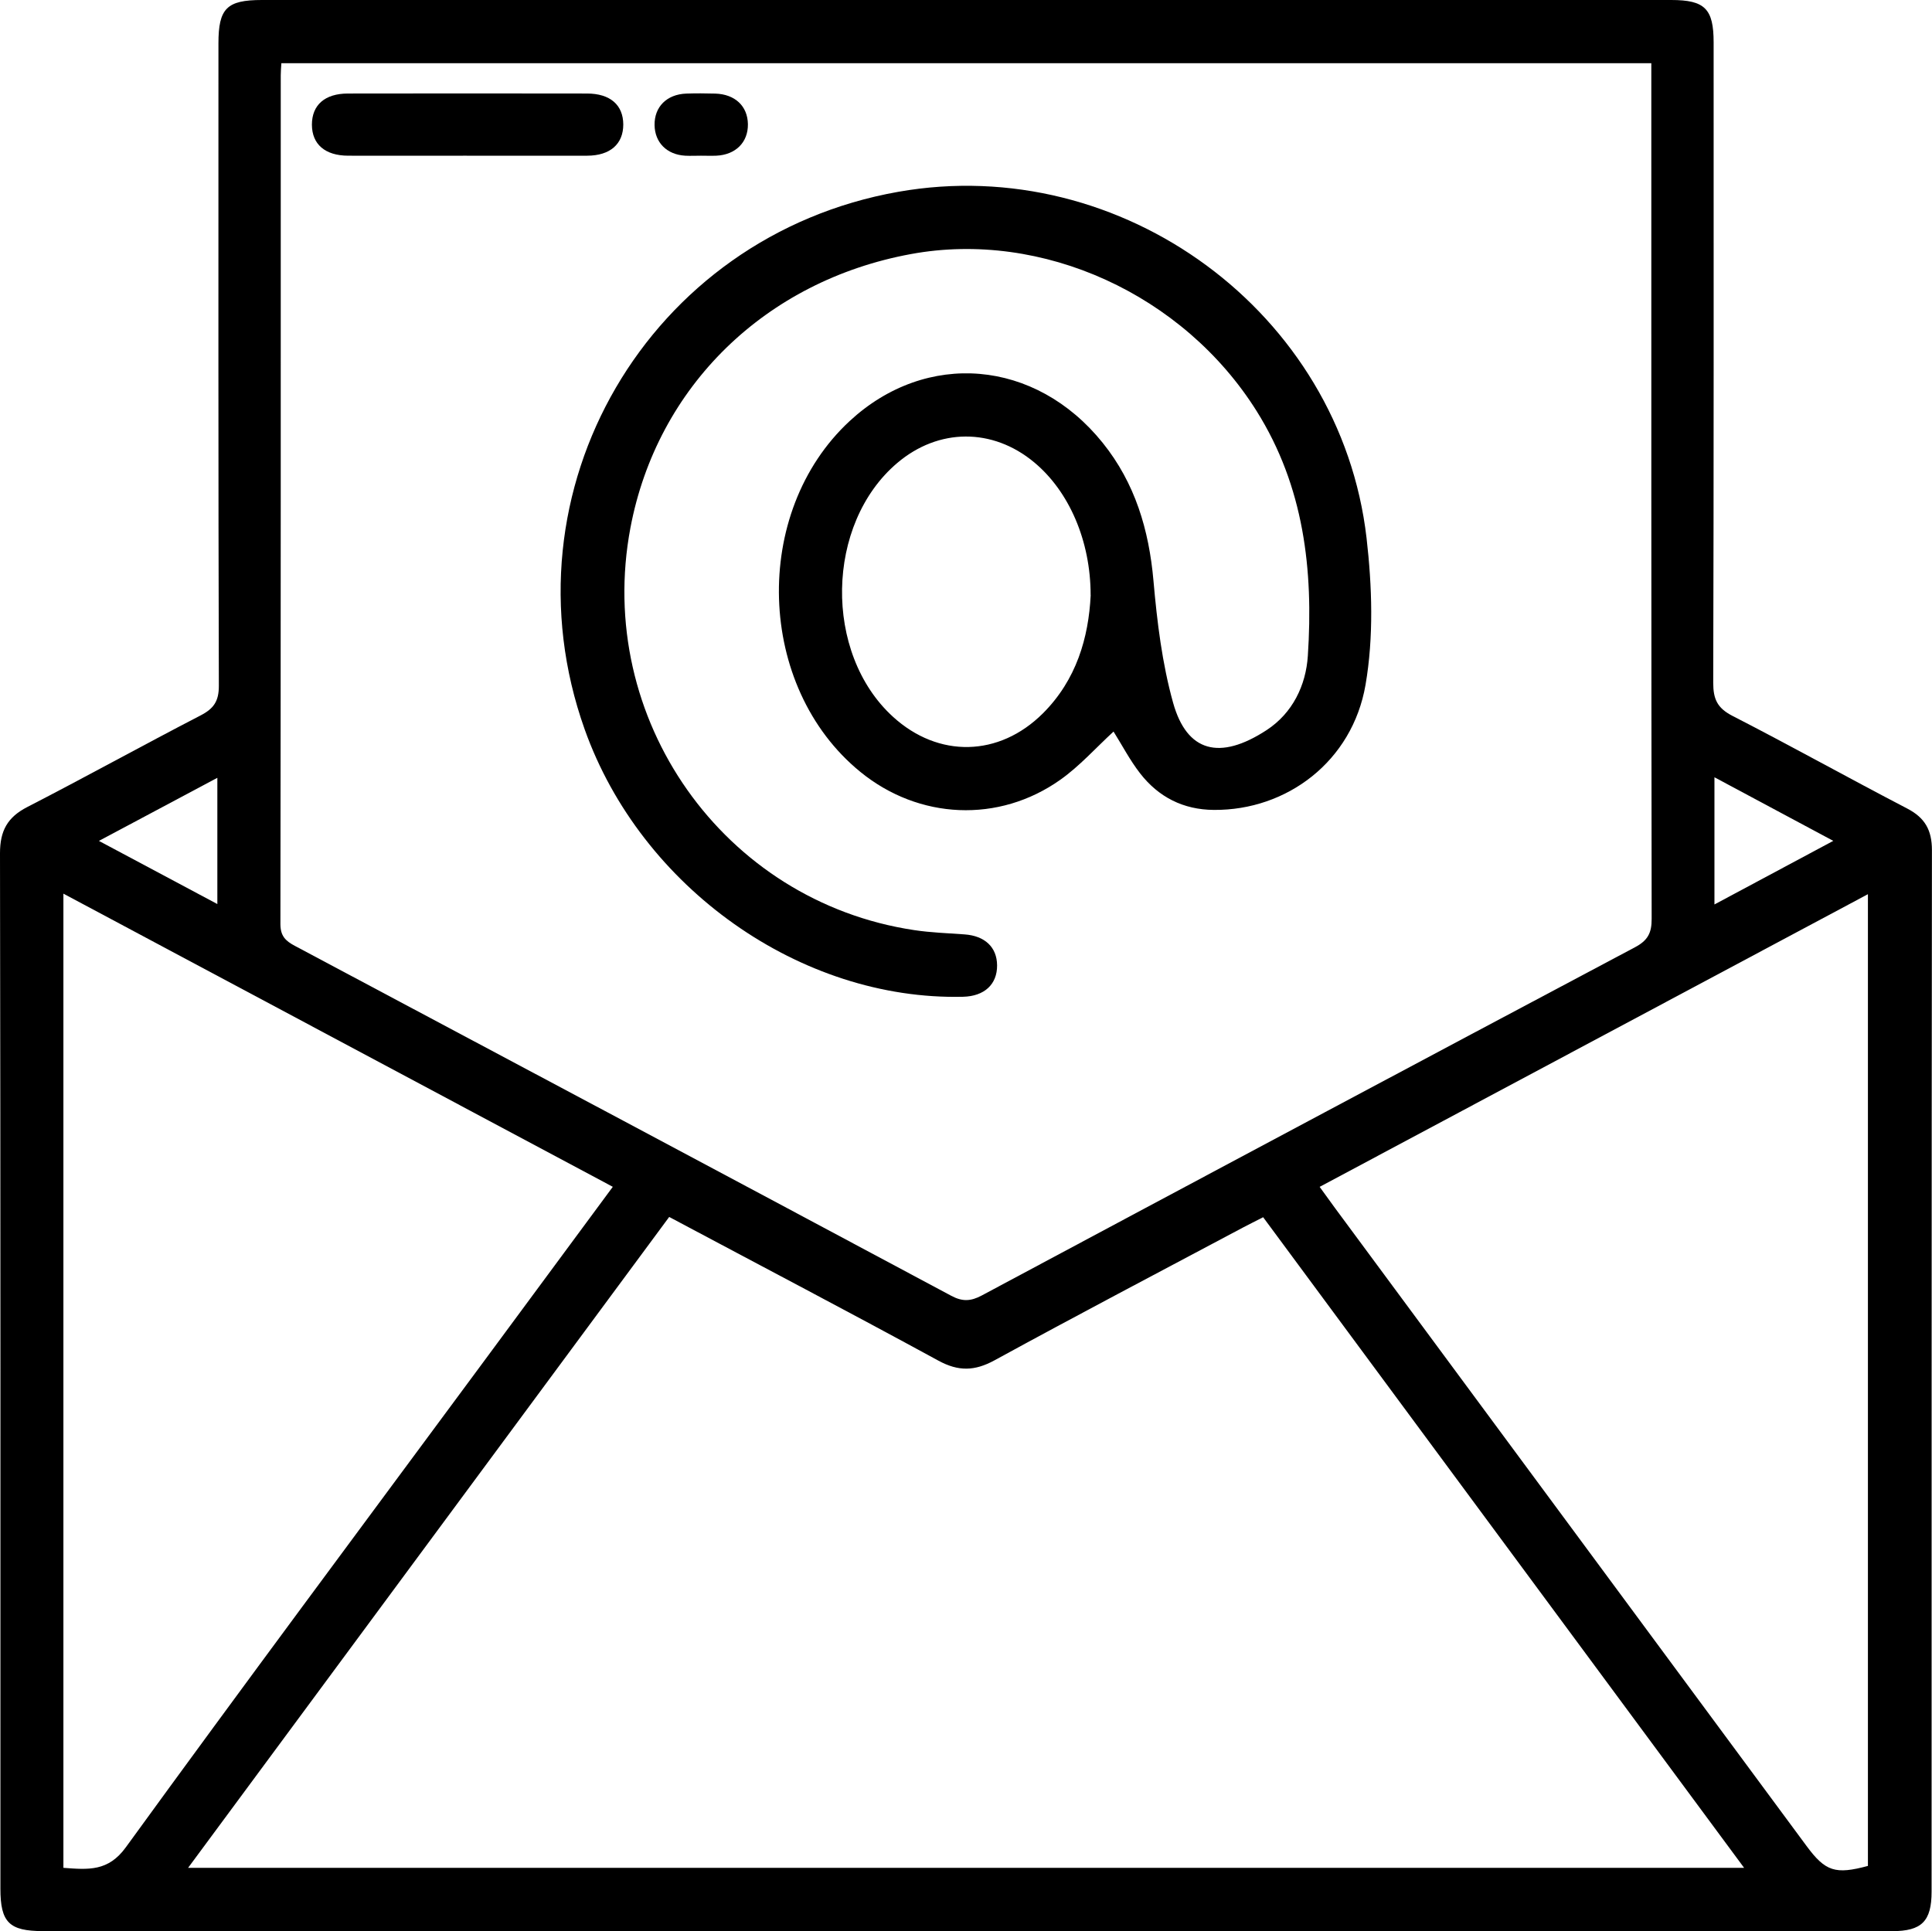
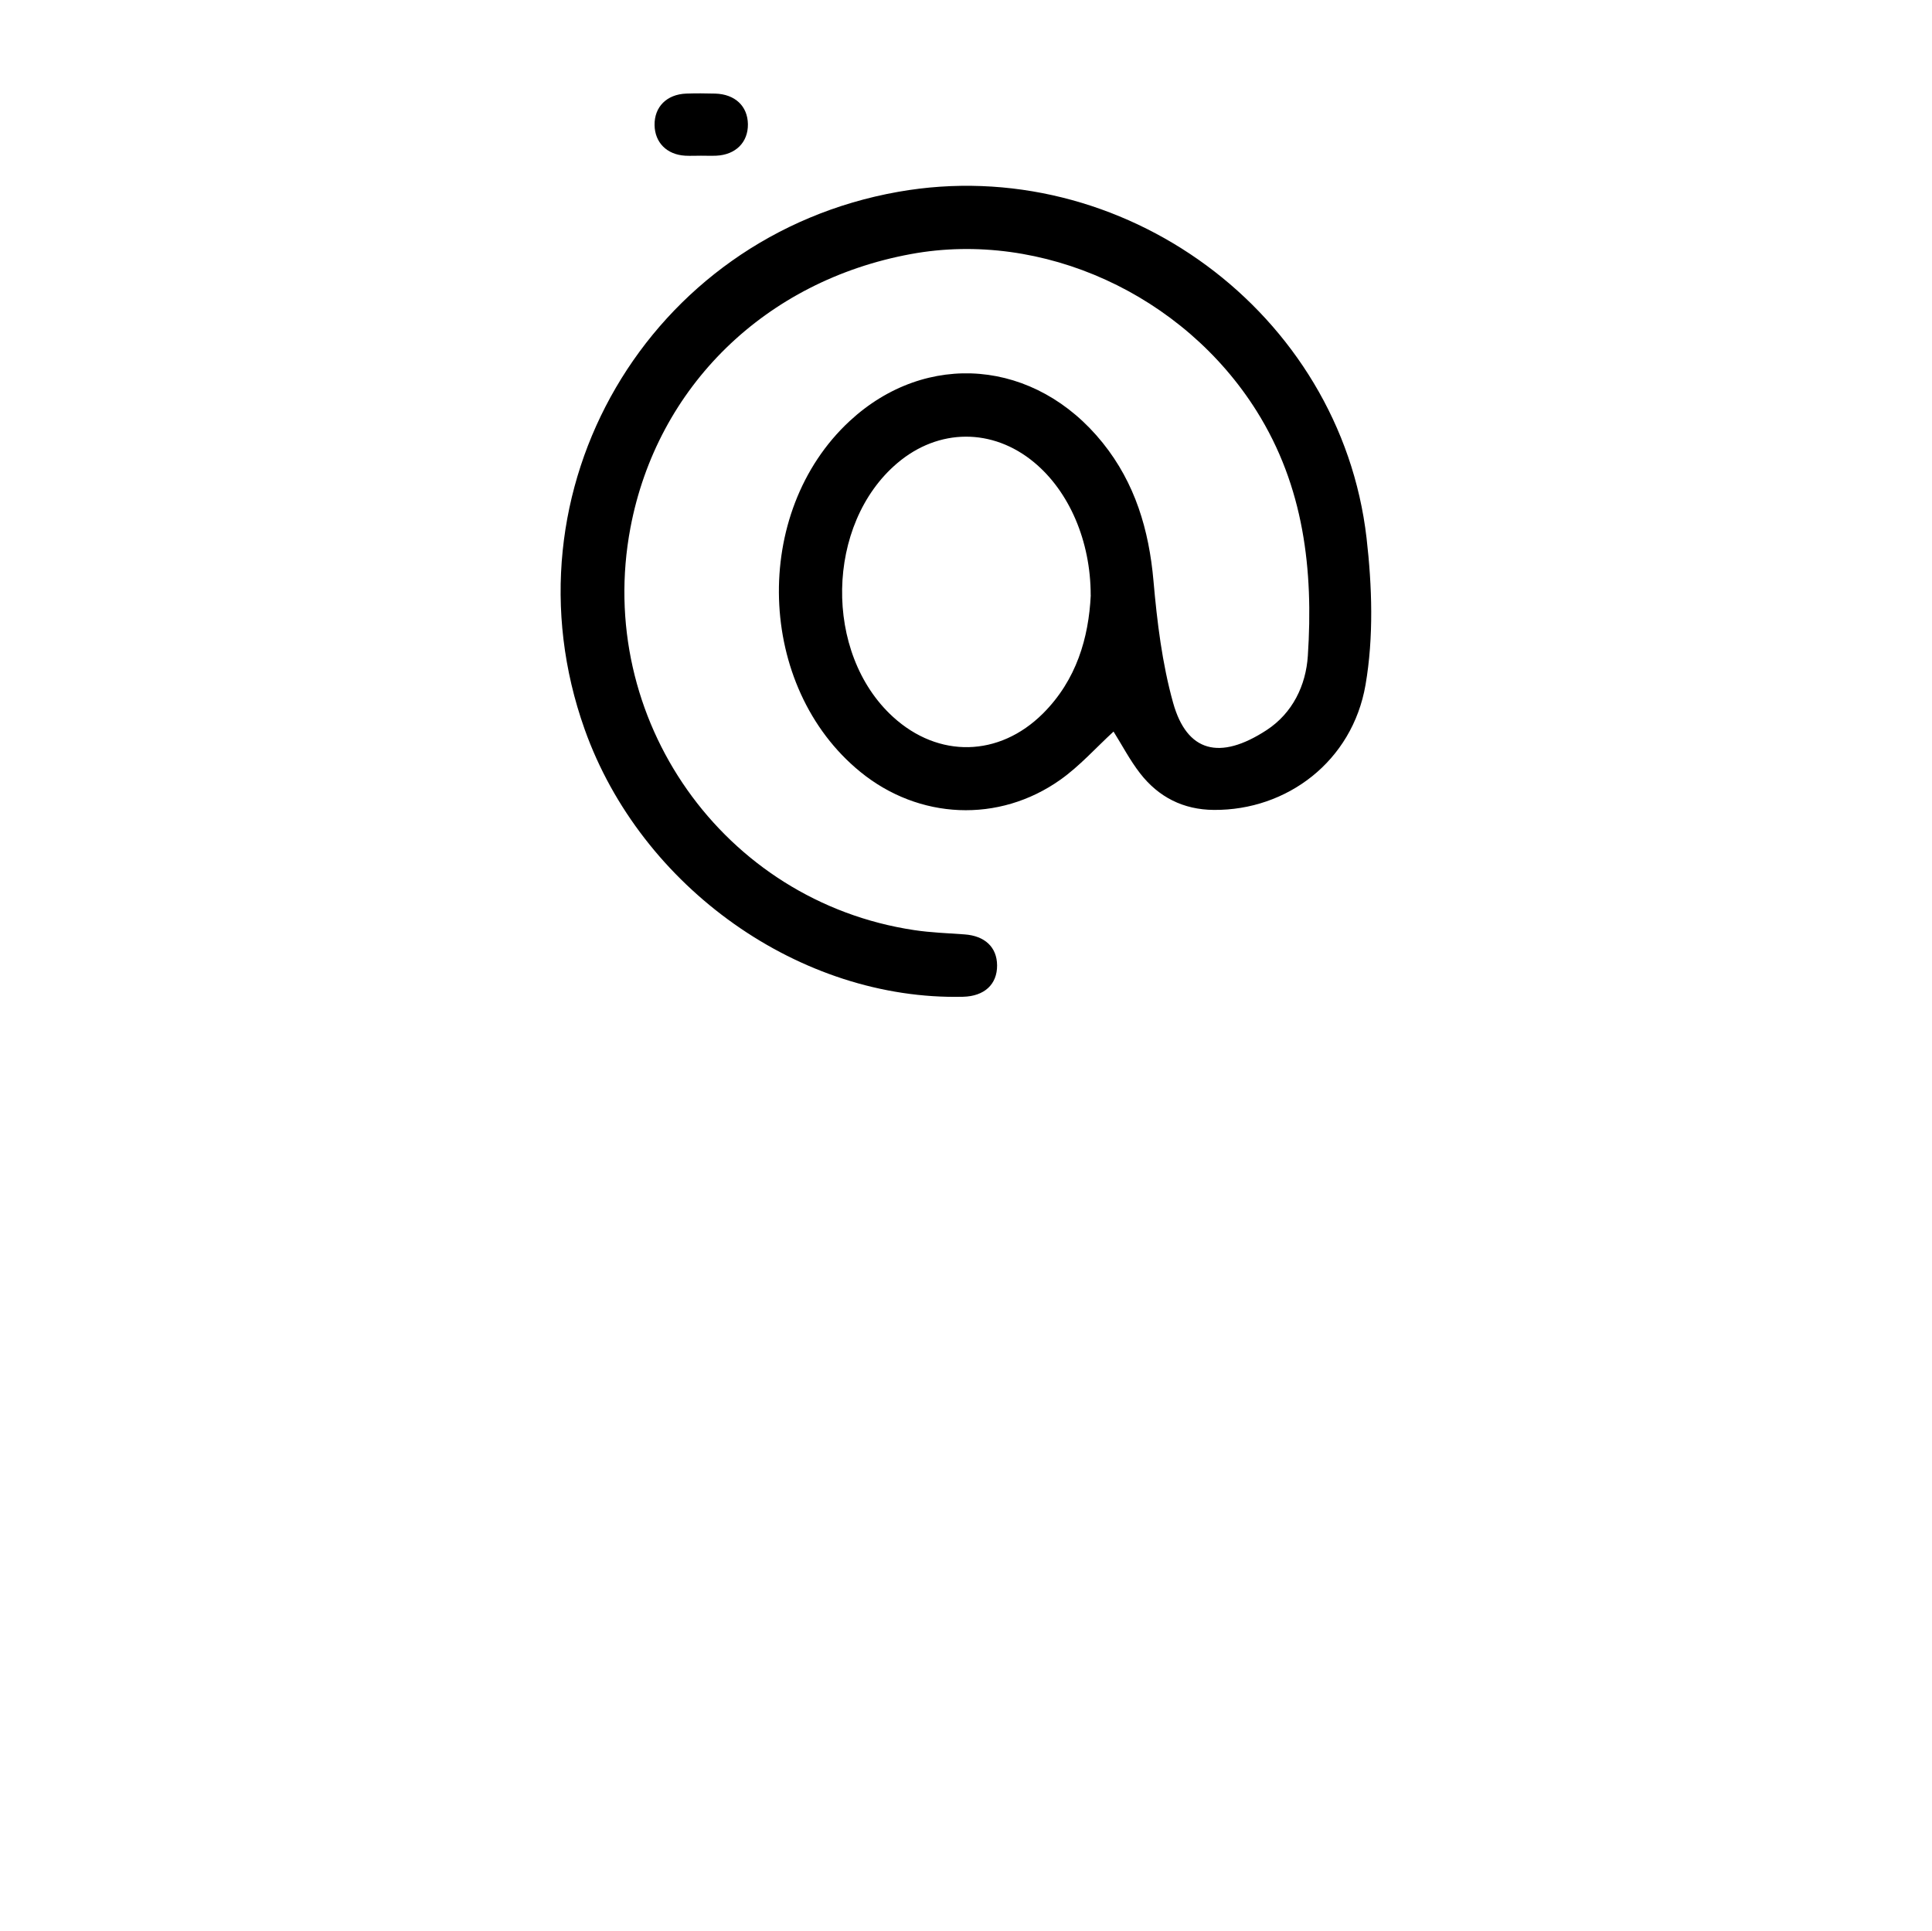
<svg xmlns="http://www.w3.org/2000/svg" id="Calque_1" viewBox="0 0 284 283.9">
-   <path d="M141.94,283.9c-45.21,0-90.42,0-135.63,0-4.96,0-6.25-1.28-6.25-6.23C.06,226.92,.09,176.18,0,125.44c0-3.3,1.09-5.29,4-6.79,8.55-4.4,16.96-9.06,25.5-13.48,1.93-1,2.68-2.1,2.67-4.36-.09-31.48-.06-62.95-.06-94.43C32.11,1.23,33.34,0,38.49,0,107.55,0,176.6,0,245.66,0c4.95,0,6.24,1.29,6.24,6.24,0,31.38,.03,62.76-.06,94.14,0,2.4,.6,3.71,2.8,4.85,8.63,4.43,17.11,9.16,25.72,13.64,2.62,1.36,3.63,3.19,3.63,6.13-.06,51.03-.04,102.06-.05,153.09,0,4.37-1.45,5.82-5.81,5.82-45.4,0-90.8,0-136.2,0ZM41.36,9.29c-.04,.68-.09,1.23-.09,1.77,0,41.59,.01,83.19-.05,124.78,0,1.78,.76,2.49,2.13,3.22,32.18,17.12,64.35,34.26,96.5,51.45,1.63,.87,2.87,.8,4.46-.05,31.99-17.11,63.99-34.19,96.03-51.2,1.89-1,2.46-2.11,2.45-4.18-.06-40.92-.05-81.85-.05-122.78,0-1,0-2.01,0-3.01H41.36Zm57.01,169.62c-23.61,31.95-47.06,63.68-70.72,95.69h228.73c-23.71-32.08-47.18-63.83-70.7-95.65-1.15,.59-2.08,1.05-2.99,1.53-12.18,6.48-24.4,12.89-36.5,19.51-2.92,1.59-5.3,1.65-8.24,.05-13.03-7.1-26.18-13.99-39.58-21.13ZM9.32,274.6c3.69,.28,6.59,.54,9.17-3.01,17.24-23.75,34.78-47.29,52.23-70.9,6.39-8.64,12.77-17.29,19.36-26.21-26.98-14.4-53.74-28.68-80.76-43.1v143.23Zm184.66-100.12c.91,1.25,1.57,2.18,2.24,3.09,23.11,31.27,46.22,62.55,69.34,93.82,2.77,3.75,4.24,4.22,9.02,2.93V131.46c-26.98,14.41-53.65,28.64-80.6,43.03Zm58.04-60.21v18.7c5.87-3.14,11.46-6.14,17.47-9.35-6.05-3.24-11.54-6.18-17.47-9.35ZM14.53,123.62c6.13,3.27,11.69,6.23,17.42,9.29v-18.56c-5.79,3.08-11.3,6.02-17.42,9.28Z" />
-   <path d="M163.69,107.55c-2.59,2.38-4.96,5.05-7.8,7.07-9.07,6.44-20.83,5.87-29.42-1.14-15.29-12.46-16.07-38.15-1.57-51.58,11.29-10.45,27.31-9.1,37.2,3.21,4.75,5.91,6.8,12.78,7.46,20.3,.53,6.02,1.27,12.13,2.89,17.93,2.02,7.2,6.82,8.52,13.75,3.99,3.8-2.49,5.77-6.56,6.05-10.92,.83-12.64-.57-24.88-7.53-35.98-10.75-17.13-31.48-26.64-50.81-23.08-21.4,3.93-37.32,19.48-41.24,40.25-5.29,28.06,13.65,54.93,41.71,59.14,2.44,.37,4.93,.45,7.4,.63,2.99,.21,4.77,1.88,4.79,4.55,.02,2.8-1.87,4.54-5,4.62-23.87,.57-47.34-16.02-55.63-39.33-12.48-35.07,9.36-72.51,46.1-79.01,32.9-5.82,65,17.74,68.84,50.89,.82,7.12,1.06,14.58-.15,21.59-1.94,11.25-11.56,18.47-22.29,18.39-4.51-.03-8.14-1.89-10.85-5.38-1.5-1.93-2.65-4.15-3.89-6.12Zm-3.37-20.06c0-8-3.18-15.27-8.31-19.53-6.11-5.08-14.05-5.04-20.11,.1-10.56,8.95-10.88,27.98-.63,37.32,6.69,6.1,15.59,5.91,22.03-.5,4.94-4.93,6.72-11.13,7.03-17.39Z" />
-   <path d="M68.61,22.89c-5.81,0-11.62,.02-17.43,0-3.4-.01-5.32-1.68-5.33-4.56,0-2.89,1.9-4.58,5.3-4.58,11.71-.02,23.43-.02,35.14,0,3.4,0,5.32,1.68,5.33,4.55,0,2.87-1.92,4.58-5.3,4.59-5.9,.02-11.81,0-17.71,0Z" />
+   <path d="M163.69,107.55c-2.59,2.38-4.96,5.05-7.8,7.07-9.07,6.44-20.83,5.87-29.42-1.14-15.29-12.46-16.07-38.15-1.57-51.58,11.29-10.45,27.31-9.1,37.2,3.21,4.75,5.91,6.8,12.78,7.46,20.3,.53,6.02,1.27,12.13,2.89,17.93,2.02,7.2,6.82,8.52,13.75,3.99,3.8-2.49,5.77-6.56,6.05-10.92,.83-12.64-.57-24.88-7.53-35.98-10.75-17.13-31.48-26.64-50.81-23.08-21.4,3.93-37.32,19.48-41.24,40.25-5.29,28.06,13.65,54.93,41.71,59.14,2.44,.37,4.93,.45,7.4,.63,2.99,.21,4.77,1.88,4.79,4.55,.02,2.8-1.87,4.54-5,4.62-23.87,.57-47.34-16.02-55.63-39.33-12.48-35.07,9.36-72.51,46.1-79.01,32.9-5.82,65,17.74,68.84,50.89,.82,7.12,1.06,14.58-.15,21.59-1.94,11.25-11.56,18.47-22.29,18.39-4.51-.03-8.14-1.89-10.85-5.38-1.5-1.93-2.65-4.15-3.89-6.12m-3.37-20.06c0-8-3.18-15.27-8.31-19.53-6.11-5.08-14.05-5.04-20.11,.1-10.56,8.95-10.88,27.98-.63,37.32,6.69,6.1,15.59,5.91,22.03-.5,4.94-4.93,6.72-11.13,7.03-17.39Z" />
  <path d="M103.01,22.89c-.76,0-1.52,.04-2.28,0-2.7-.15-4.47-1.93-4.51-4.5-.04-2.68,1.79-4.52,4.65-4.63,1.42-.05,2.85-.04,4.27,0,2.91,.09,4.76,1.84,4.8,4.49,.04,2.67-1.8,4.51-4.65,4.64-.76,.03-1.52,0-2.28,0Z" />
</svg>